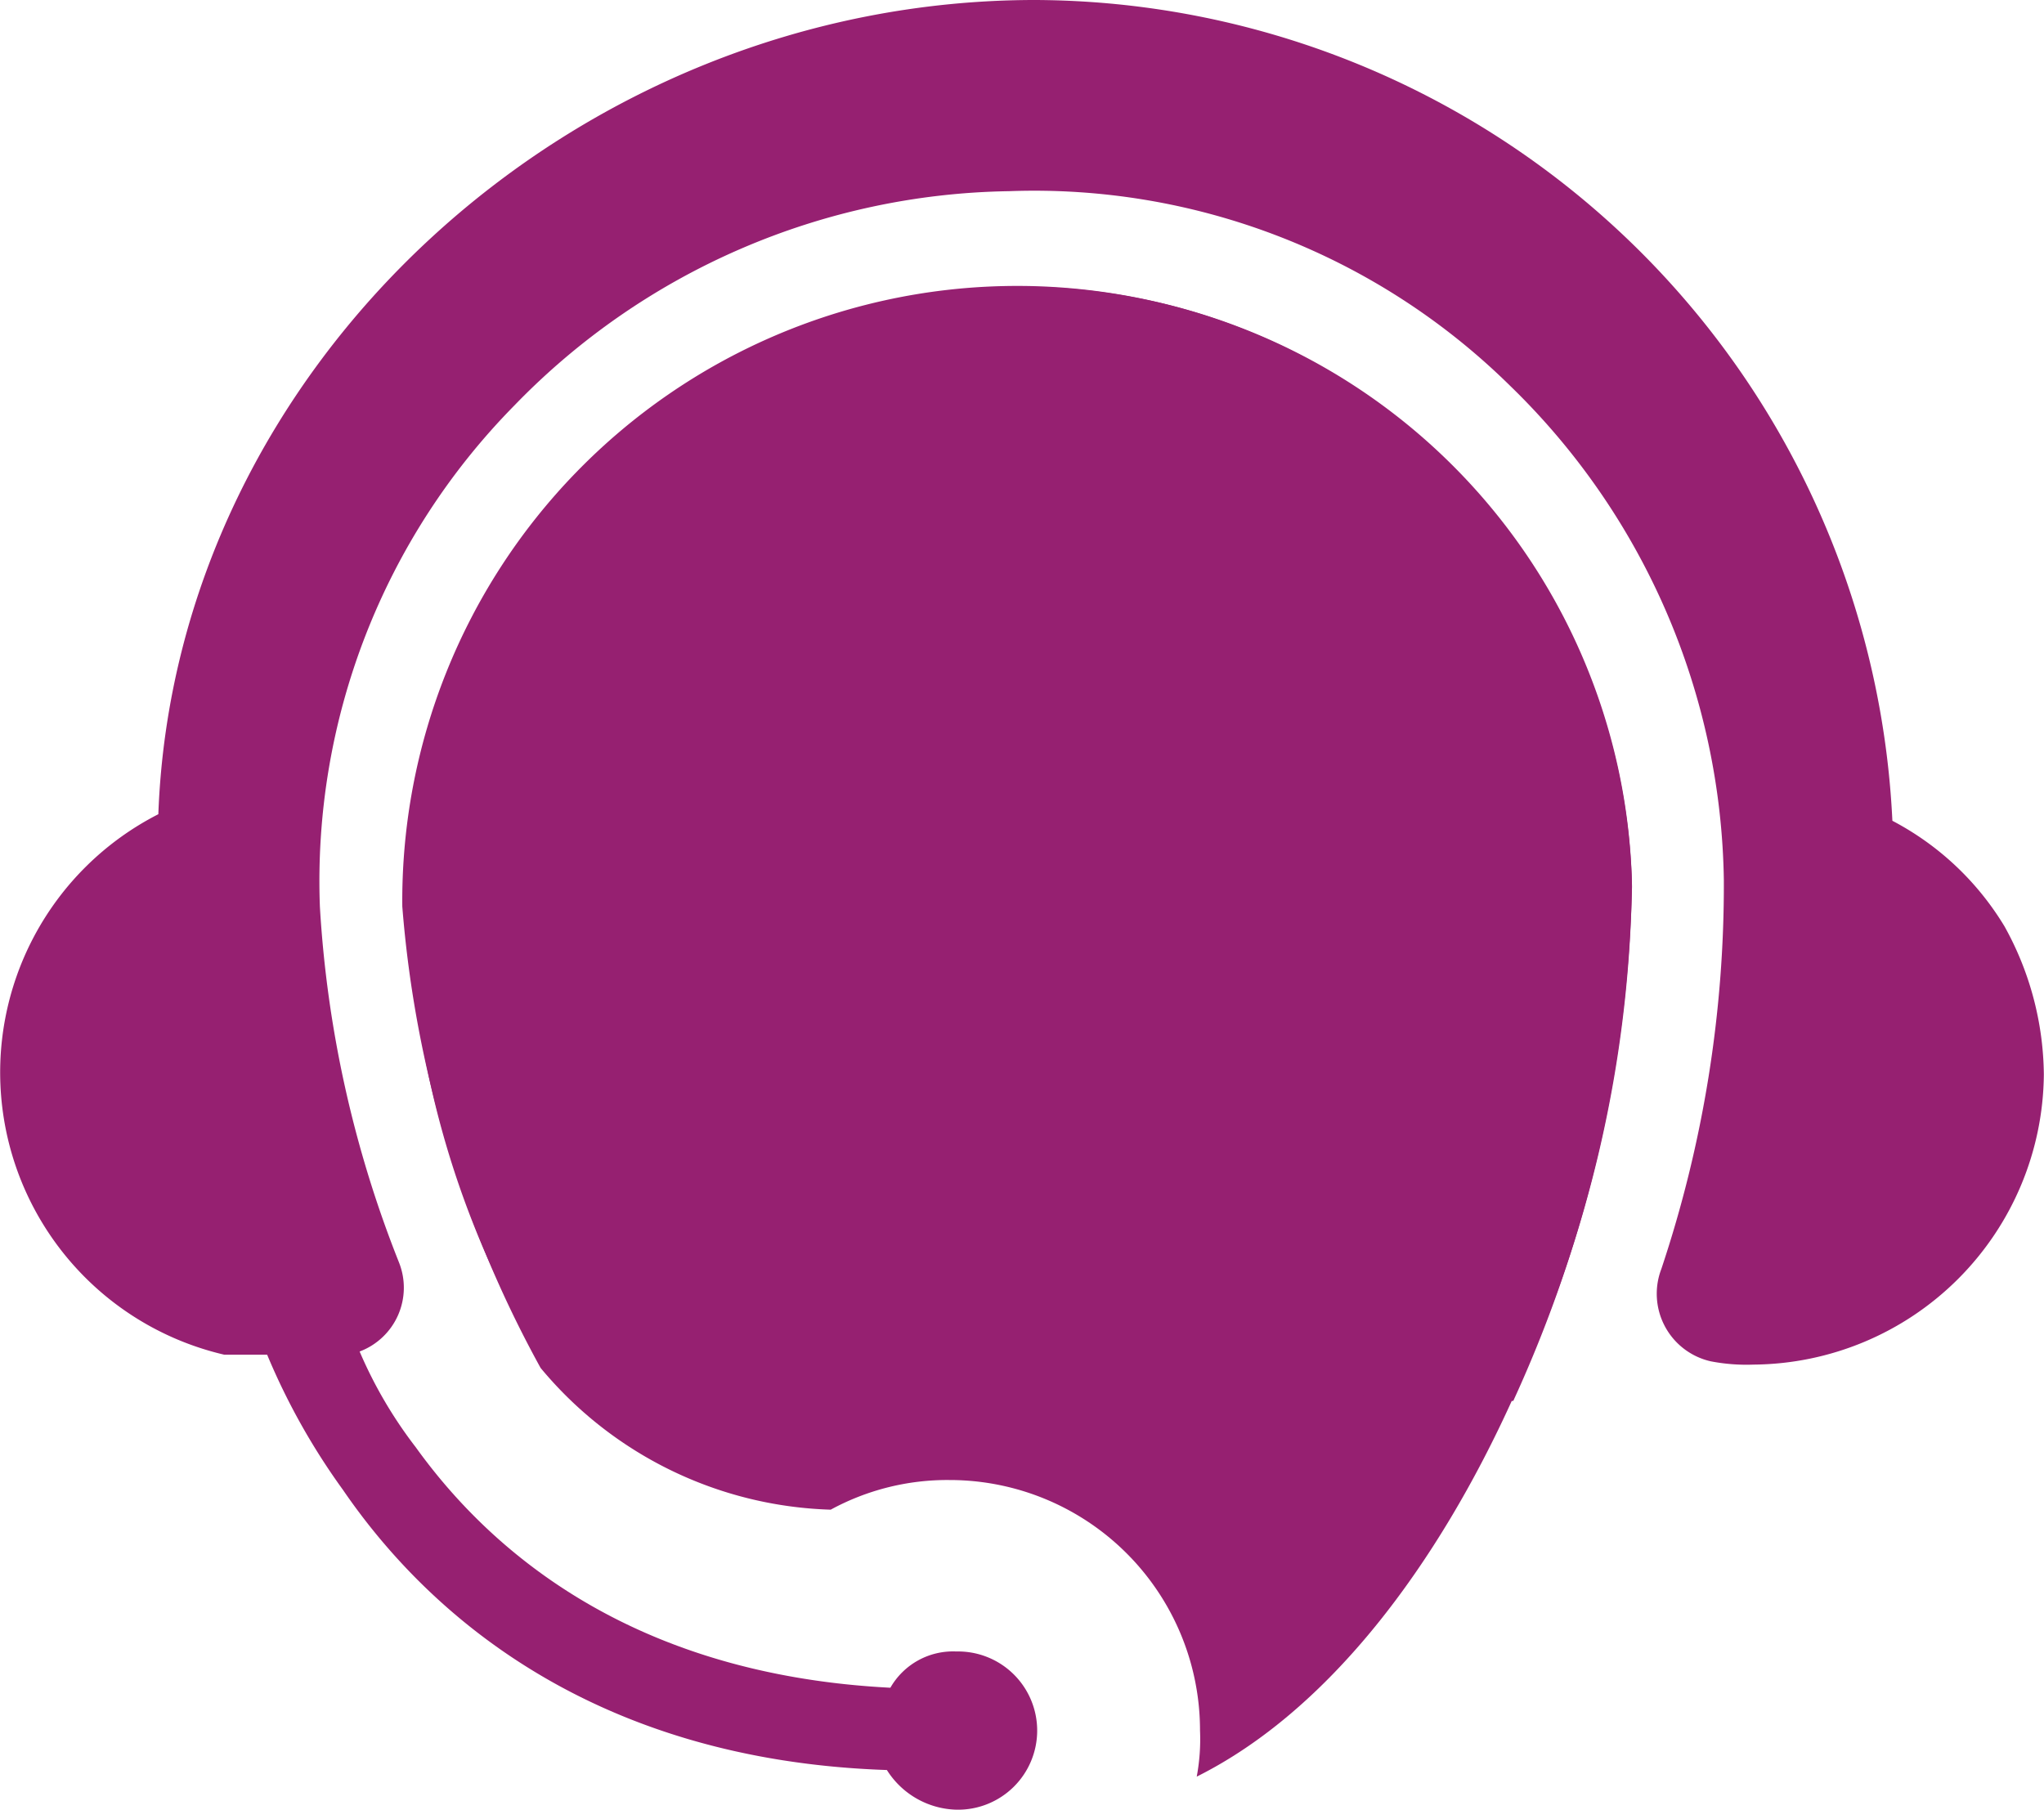
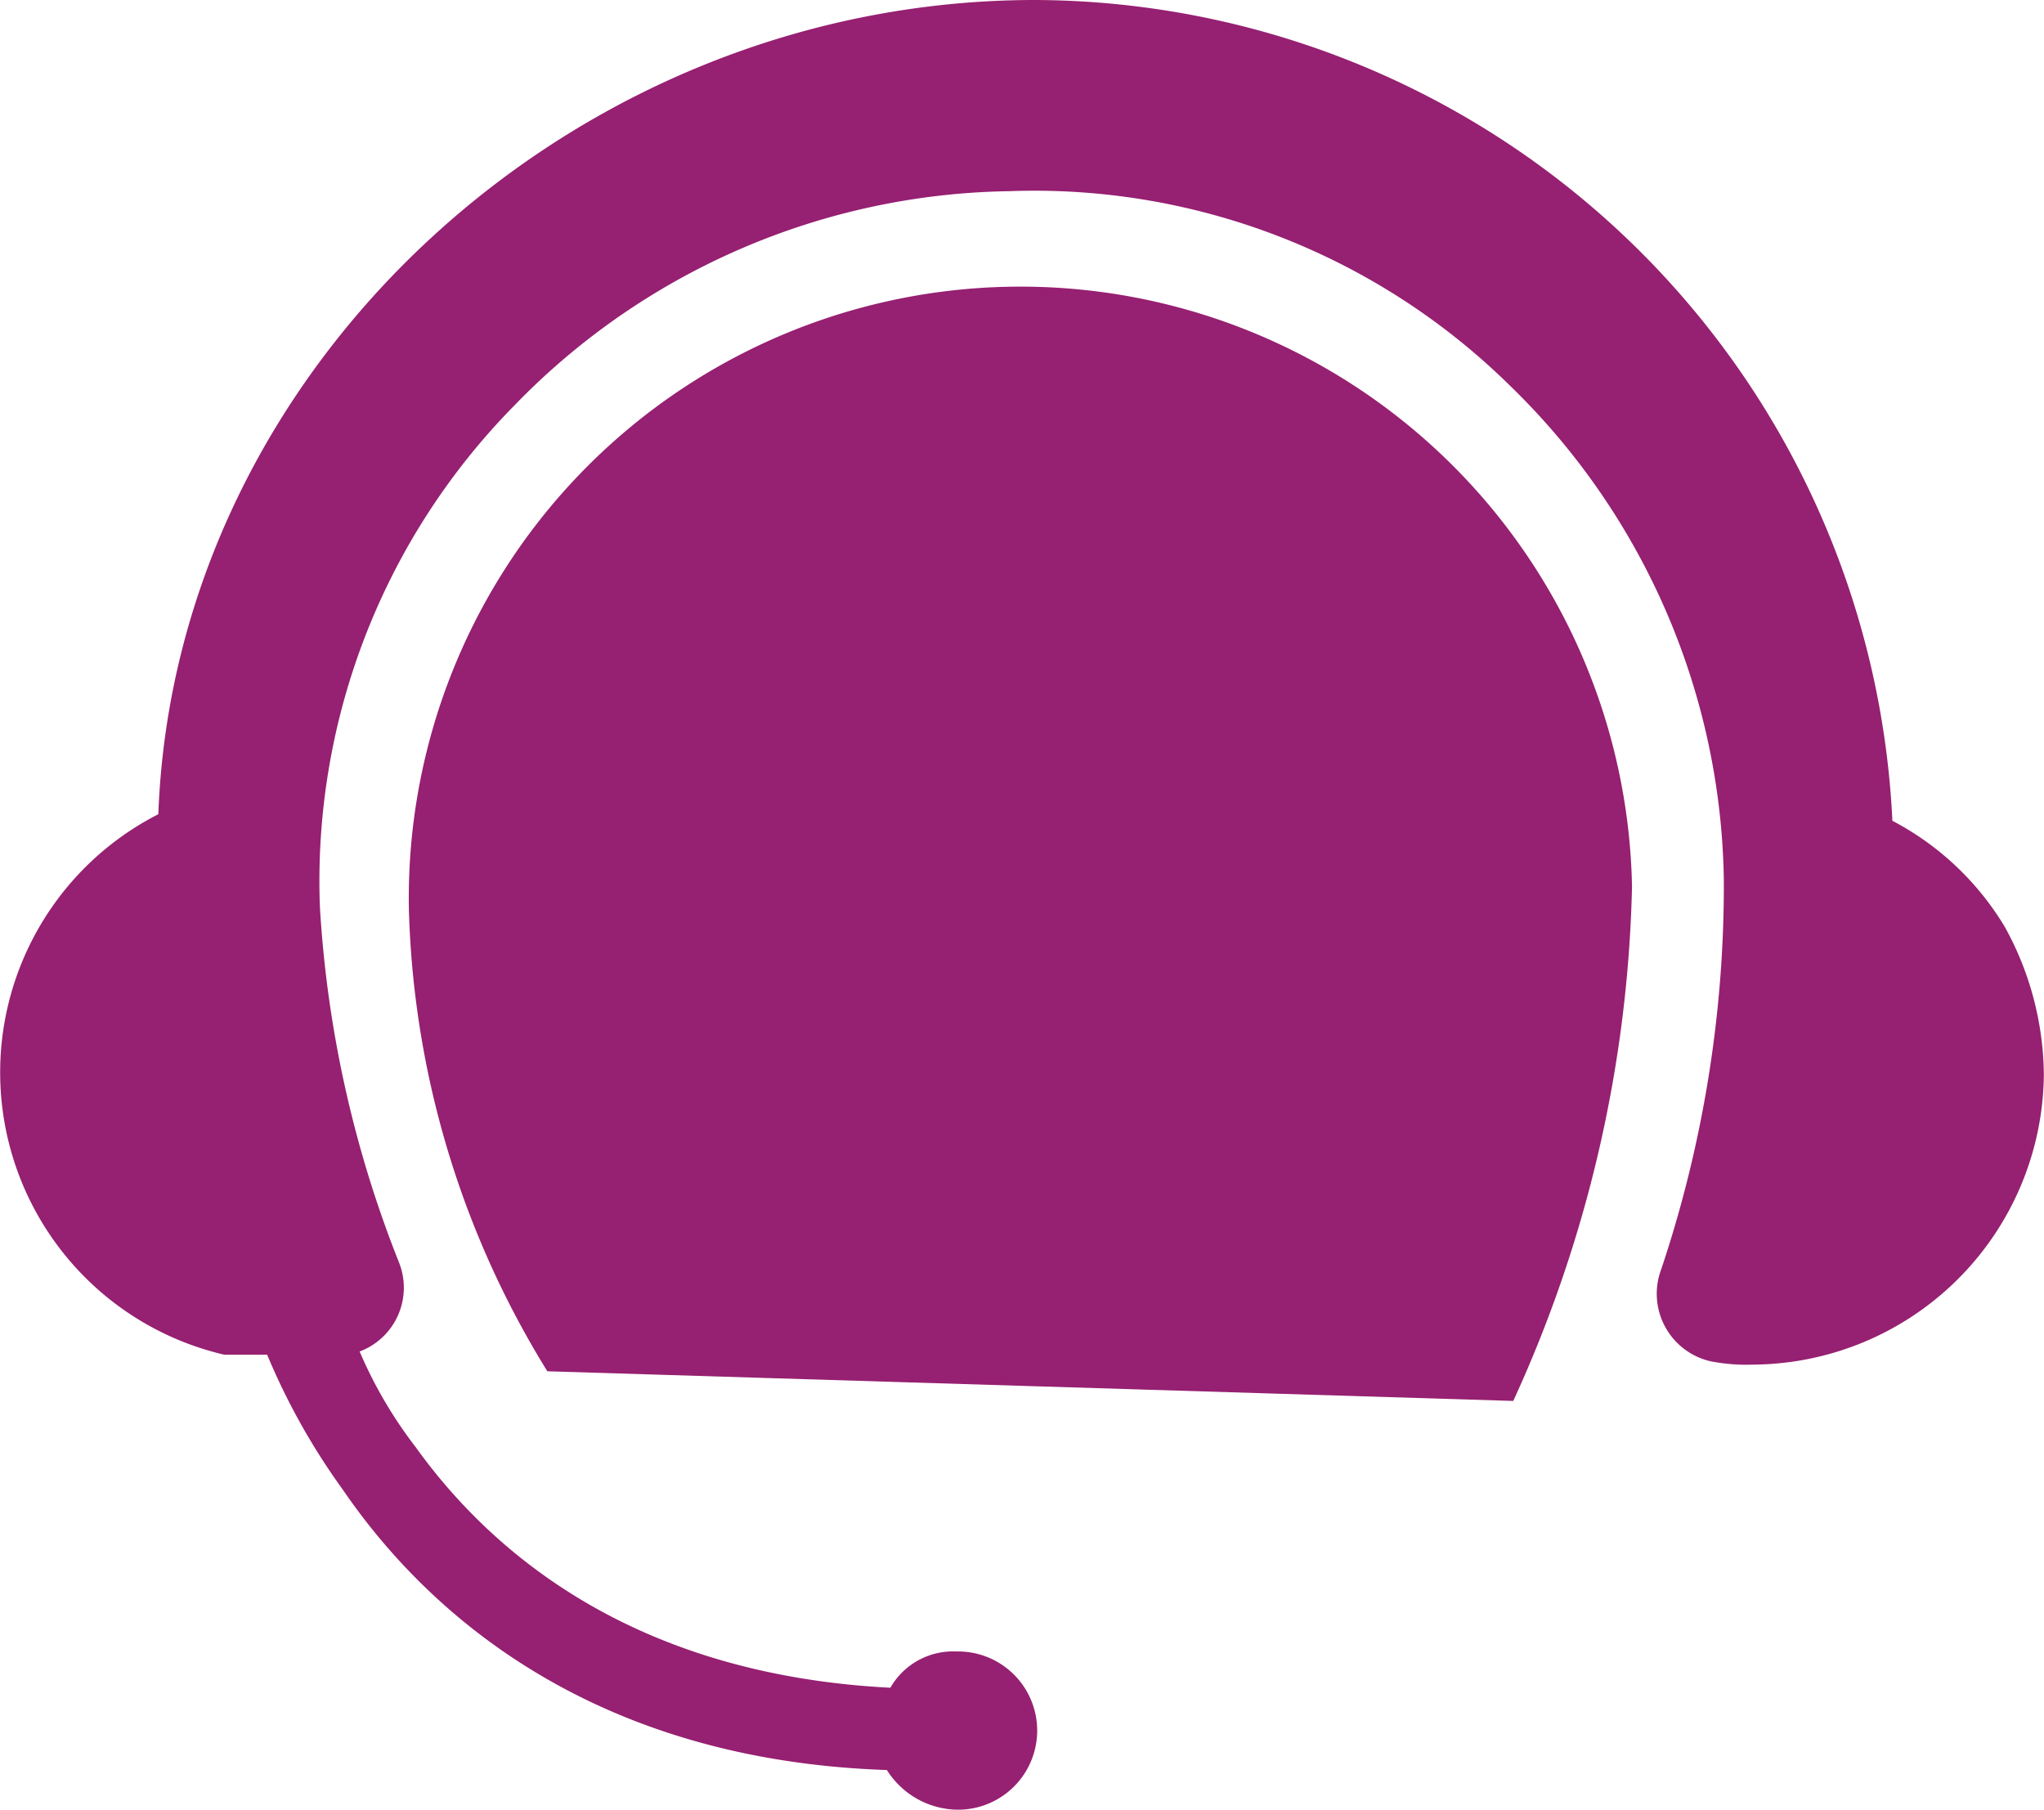
<svg xmlns="http://www.w3.org/2000/svg" width="52.307" height="46.315" viewBox="0 0 52.307 46.315">
  <defs>
    <style>.a{fill:#962071;}</style>
  </defs>
-   <path class="a" d="M44.667,28.454A31.889,31.889,0,0,1,41.63,41.614c-1.94,4.3-4.724,8.014-8.1,9.7a5.188,5.188,0,0,0,.084-1.181A6.409,6.409,0,0,0,27.2,43.723a6.24,6.24,0,0,0-3.037.759,10.037,10.037,0,0,1-7.424-3.628A29.207,29.207,0,0,1,13.2,29.044a15.737,15.737,0,0,1,31.467-.591Z" transform="translate(-2.905 -5.845)" />
  <path class="a" d="M53.3,32a7.49,7.49,0,0,1-7.424,7.424,4.81,4.81,0,0,1-1.1-.084,1.773,1.773,0,0,1-1.265-2.362,30.981,30.981,0,0,0,1.6-9.955A17.979,17.979,0,0,0,39.638,14.37,17.345,17.345,0,0,0,26.815,9.393,17.979,17.979,0,0,0,14.16,14.877,17.345,17.345,0,0,0,9.183,27.7a29.241,29.241,0,0,0,2.025,9.111A1.745,1.745,0,0,1,10.2,39.089a11.261,11.261,0,0,0,1.434,2.447c1.94,2.7,5.568,5.821,12.148,6.158a1.848,1.848,0,0,1,1.687-.928,2.025,2.025,0,1,1,0,4.049A2.168,2.168,0,0,1,23.693,49.8c-7.508-.253-11.726-3.965-13.92-7.171a17.106,17.106,0,0,1-1.94-3.459h-1.1A7.418,7.418,0,0,1,5.049,25.338C5.471,13.864,15.679,4.5,27.489,4.5A22.047,22.047,0,0,1,49.424,25.506a7.324,7.324,0,0,1,2.868,2.7A7.94,7.94,0,0,1,53.3,32Z" transform="translate(-0.997 -4.5)" />
  <path class="a" d="M41.661,41.714A33.286,33.286,0,0,0,44.7,28.553a15.652,15.652,0,1,0-31.3.591,23.674,23.674,0,0,0,3.543,11.811" transform="translate(-2.936 -5.86)" />
</svg>